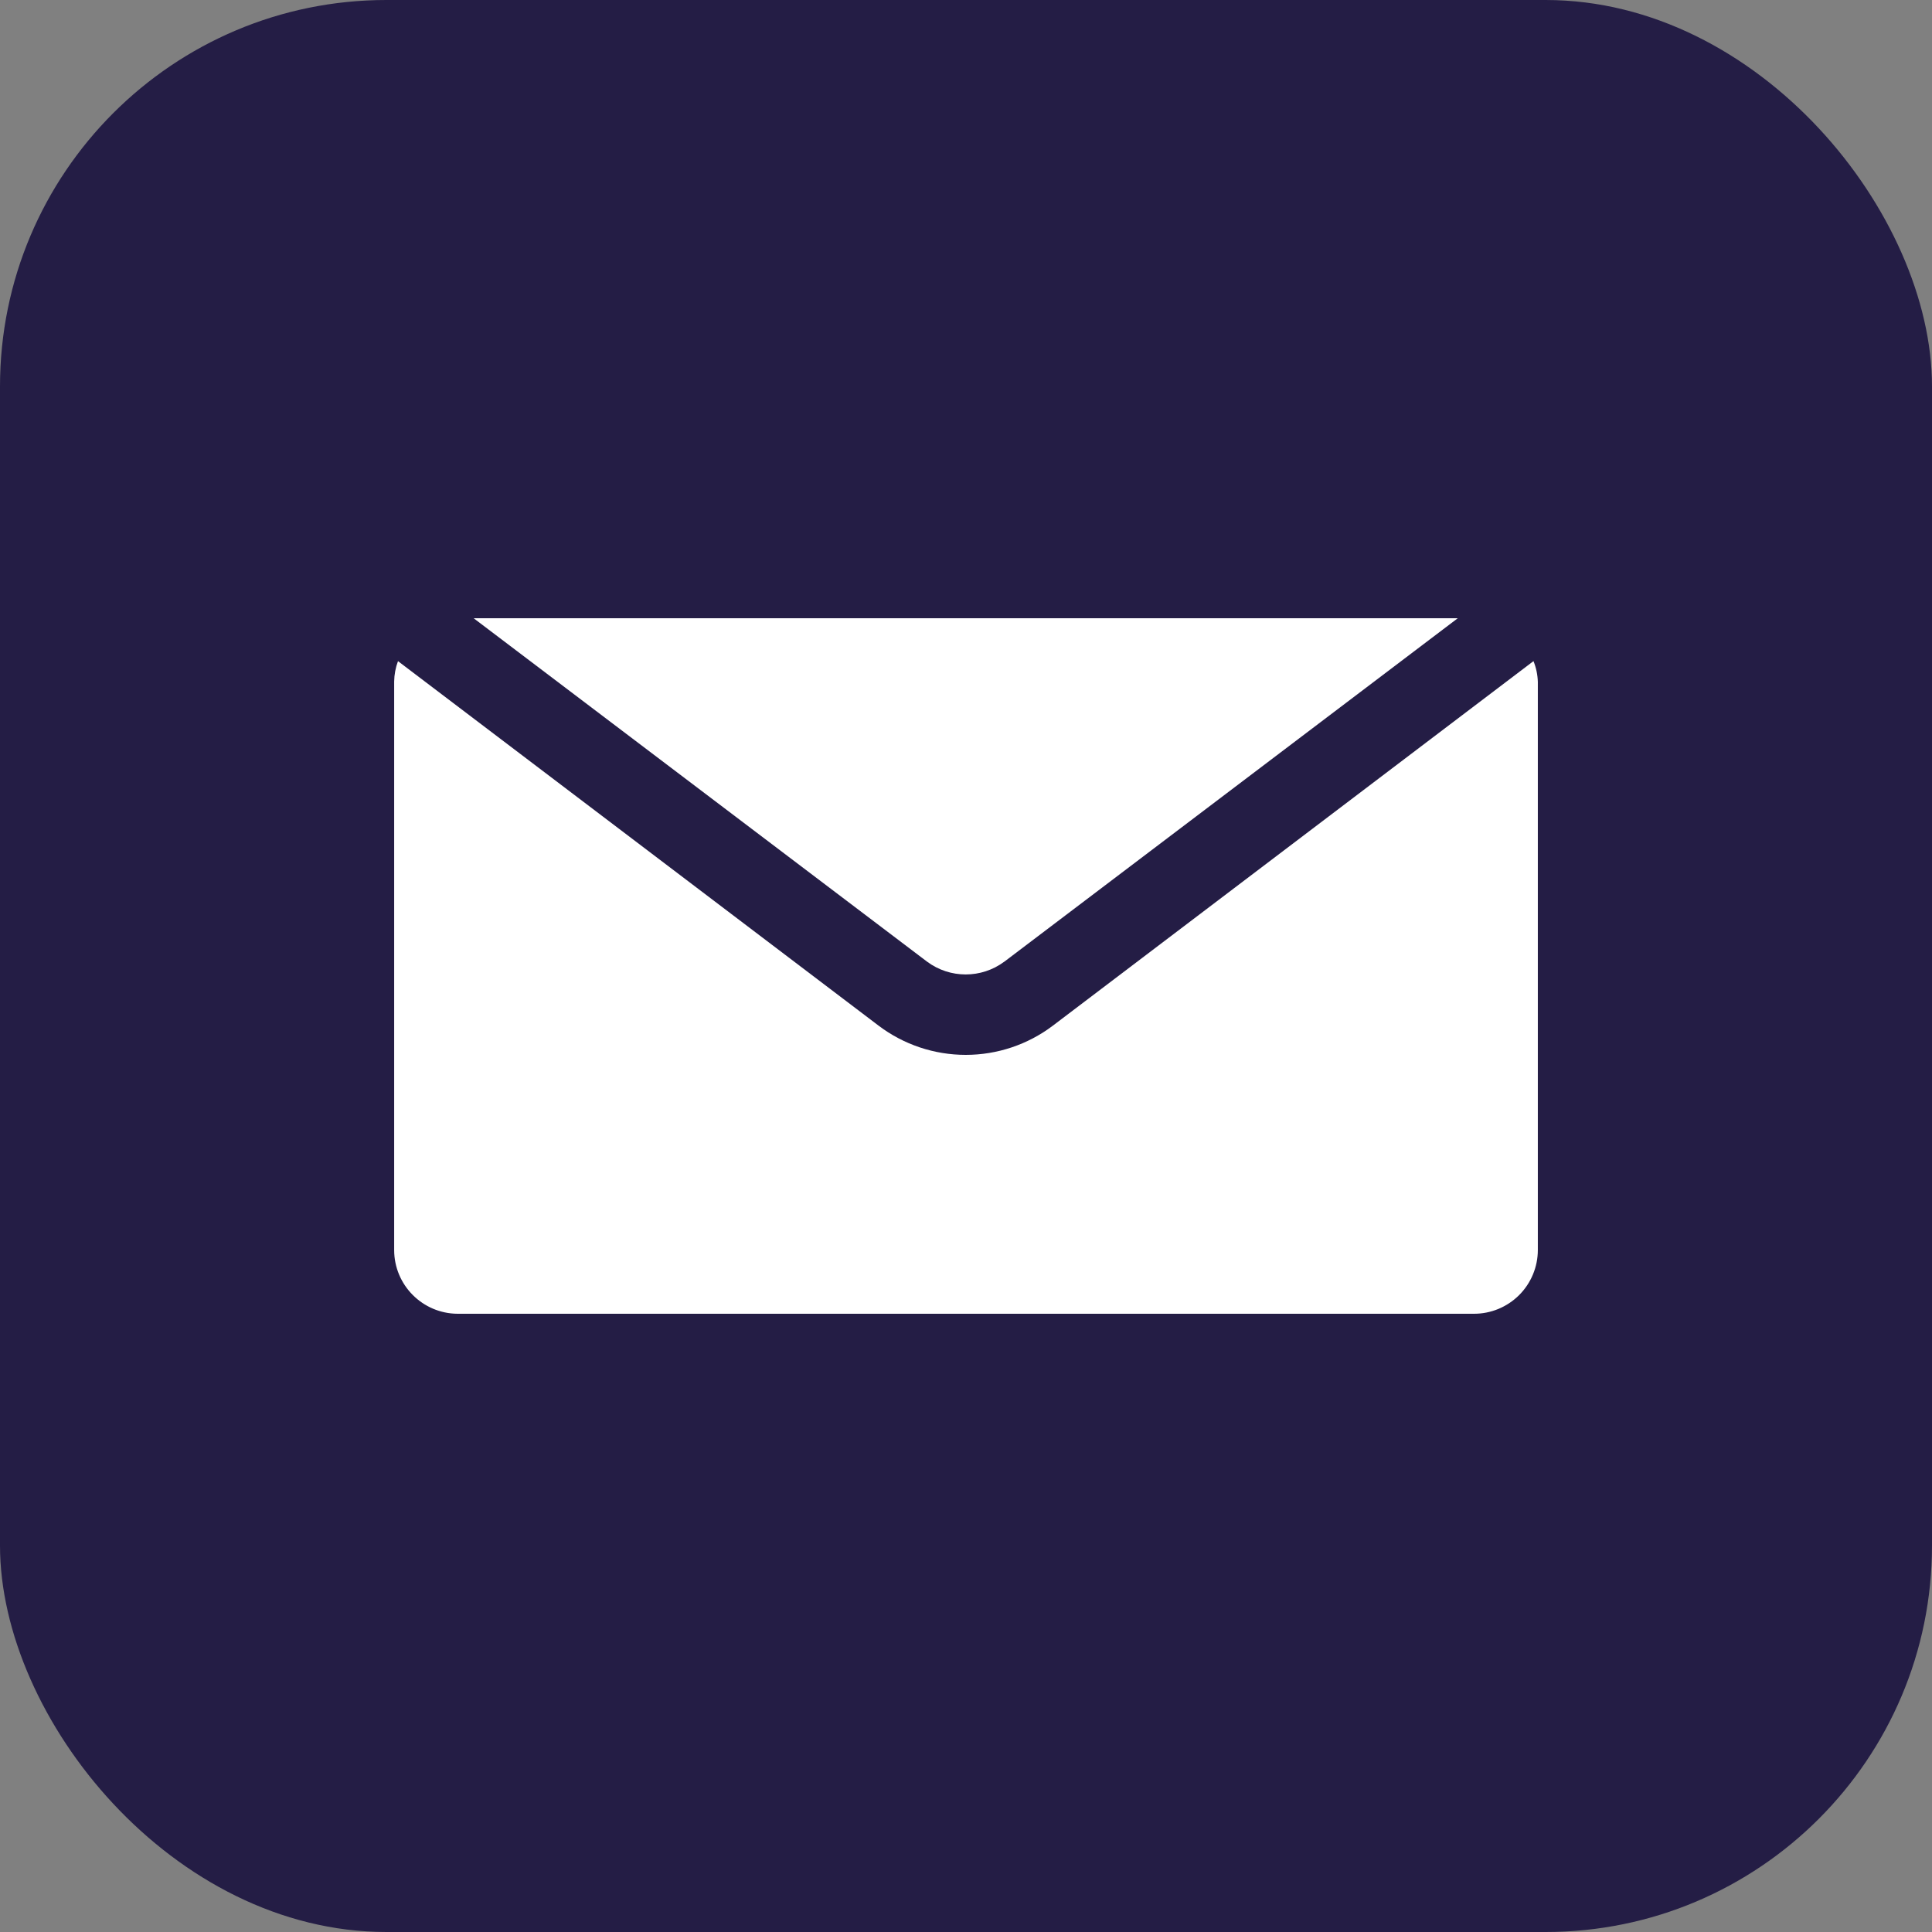
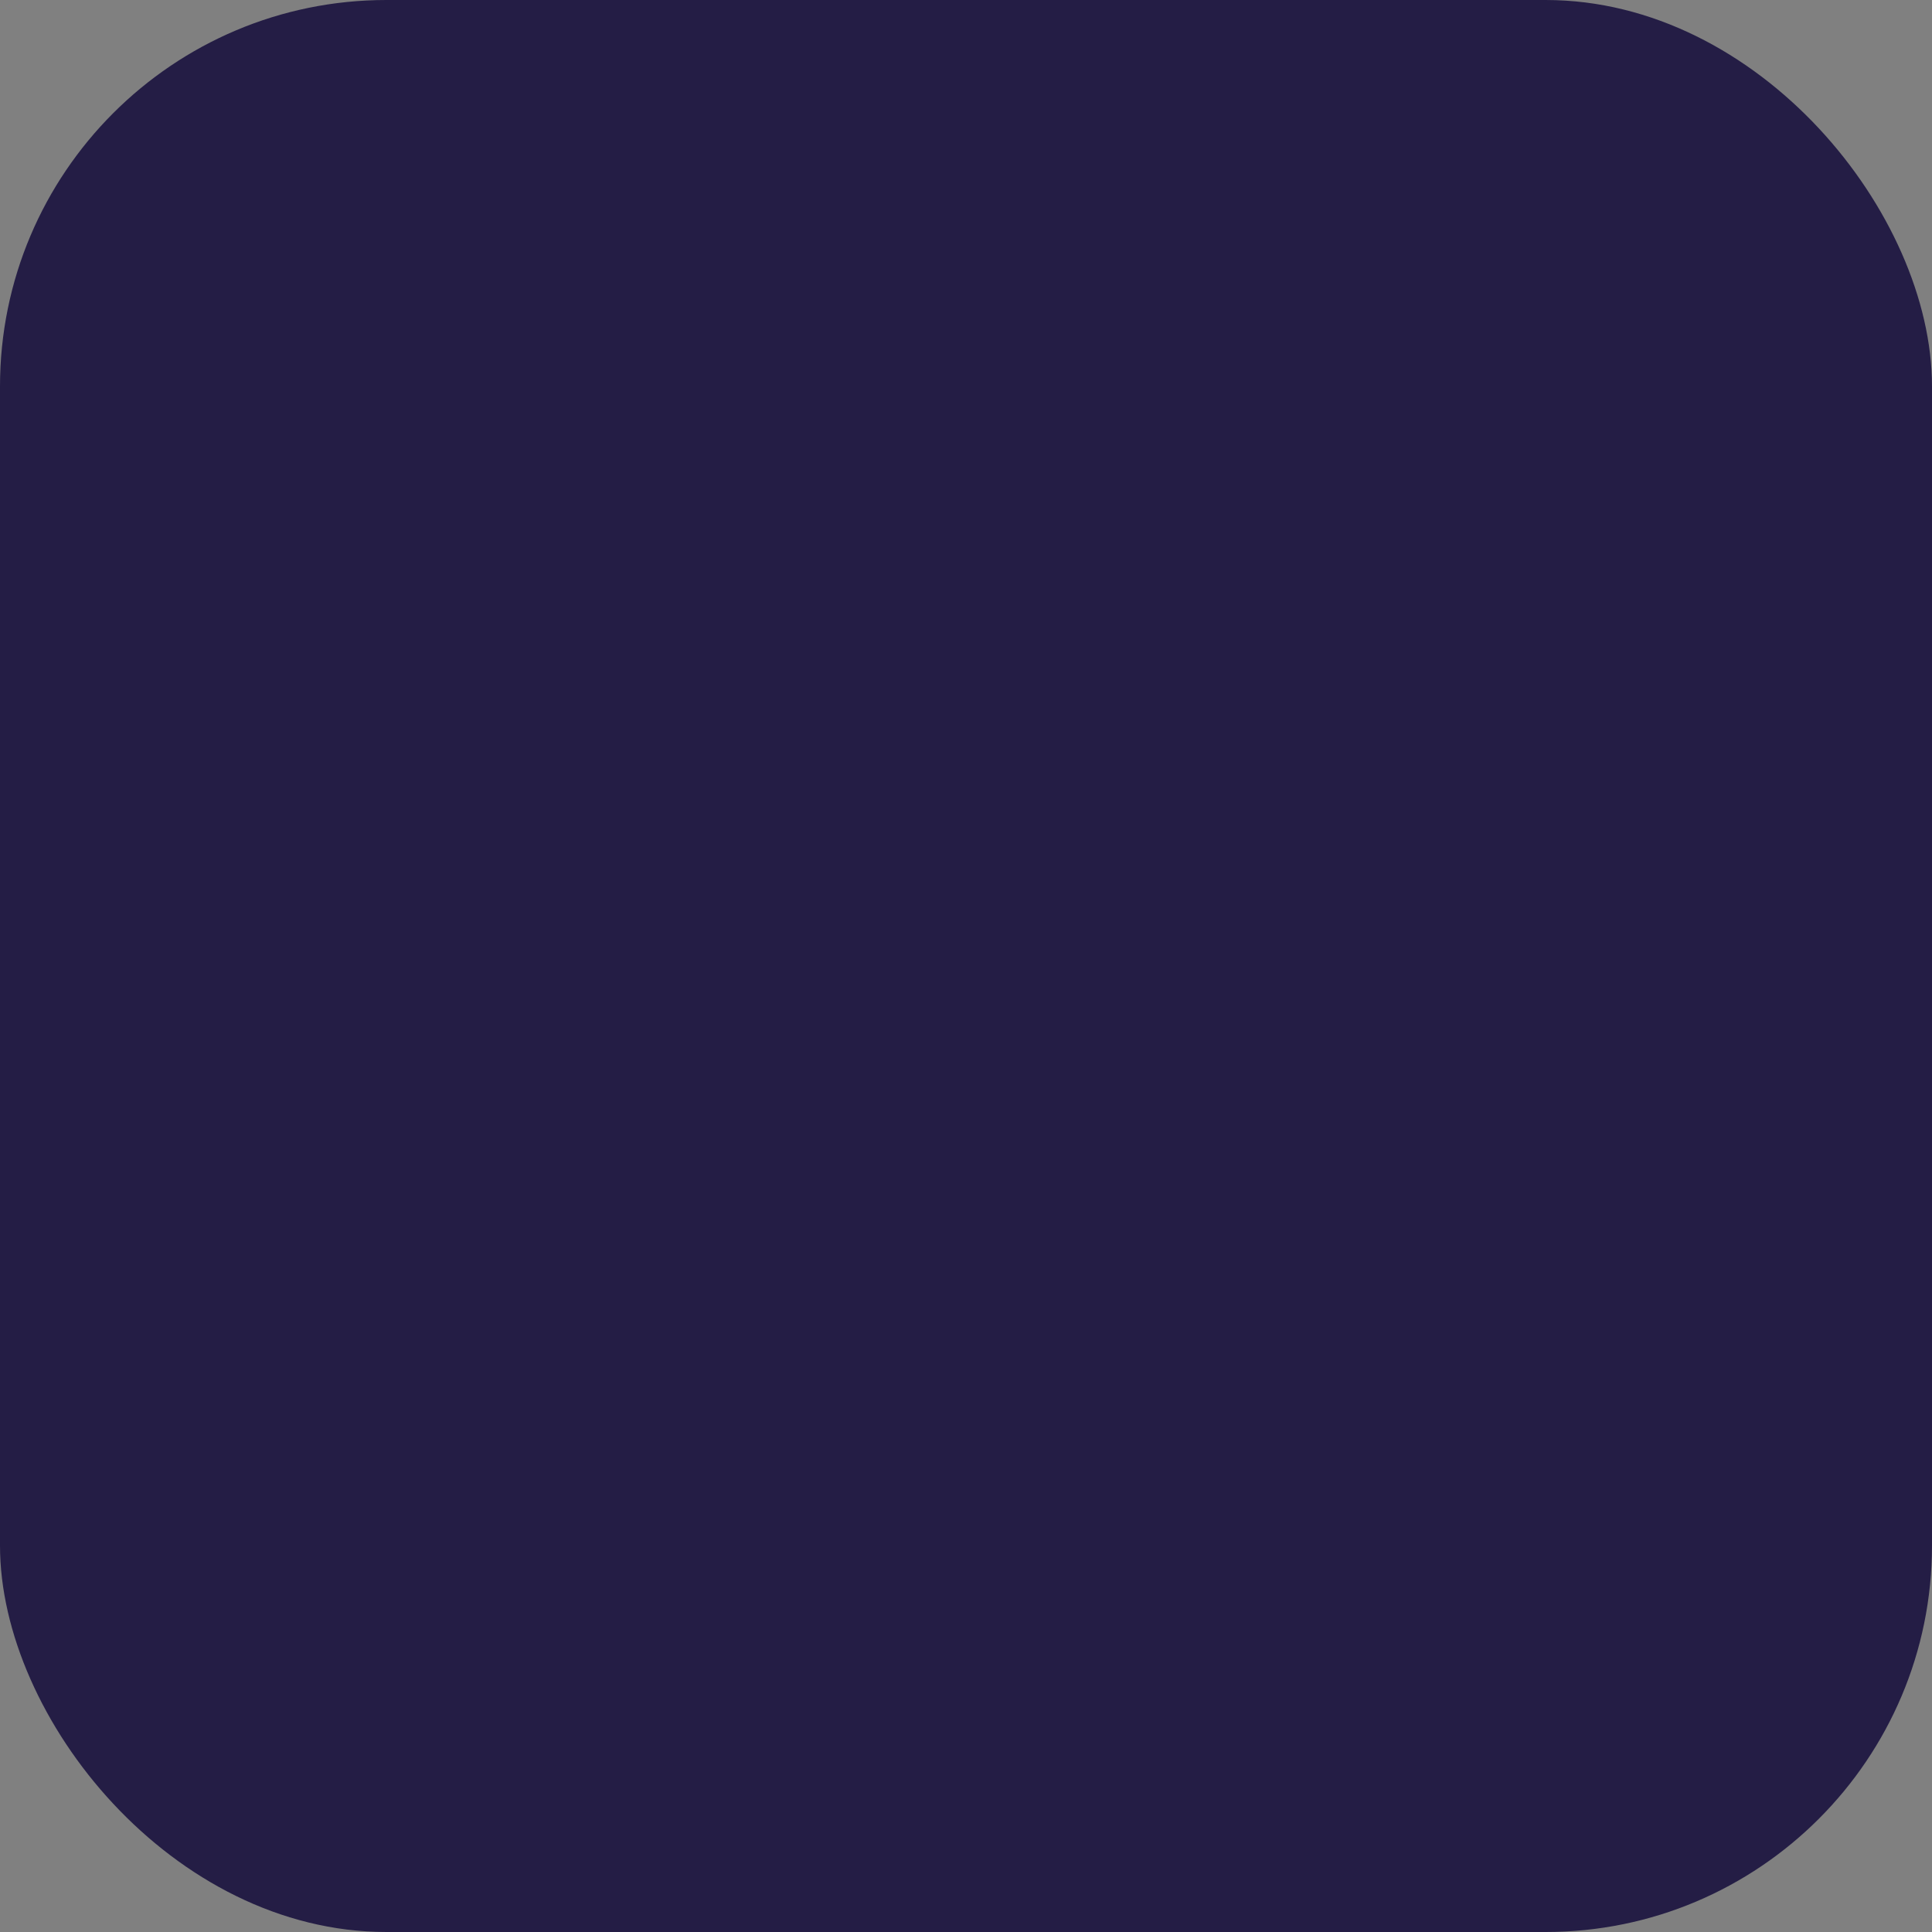
<svg xmlns="http://www.w3.org/2000/svg" width="50" height="50" viewBox="0 0 50 50" fill="none">
  <rect x="0" y="0" width="50" height="50" fill="#808080" stroke="none" />
  <rect width="50" height="50" rx="10" fill="#241D45" />
-   <path d="M25.992 24.888L37.727 16H12.258L23.993 24.888C24.586 25.329 25.398 25.329 25.991 24.888H25.992Z" fill="white" />
-   <path d="M39.686 17.11L27.248 26.544C26.599 27.035 25.807 27.3 24.993 27.3C24.179 27.3 23.387 27.035 22.738 26.544L10.3 17.11C10.237 17.279 10.204 17.457 10.201 17.637V32.35C10.201 33.258 10.936 33.996 11.845 34H38.142C38.581 34.002 39.002 33.828 39.313 33.519C39.624 33.209 39.799 32.788 39.799 32.35V17.649C39.794 17.465 39.756 17.282 39.687 17.111L39.686 17.11Z" fill="white" />
</svg>